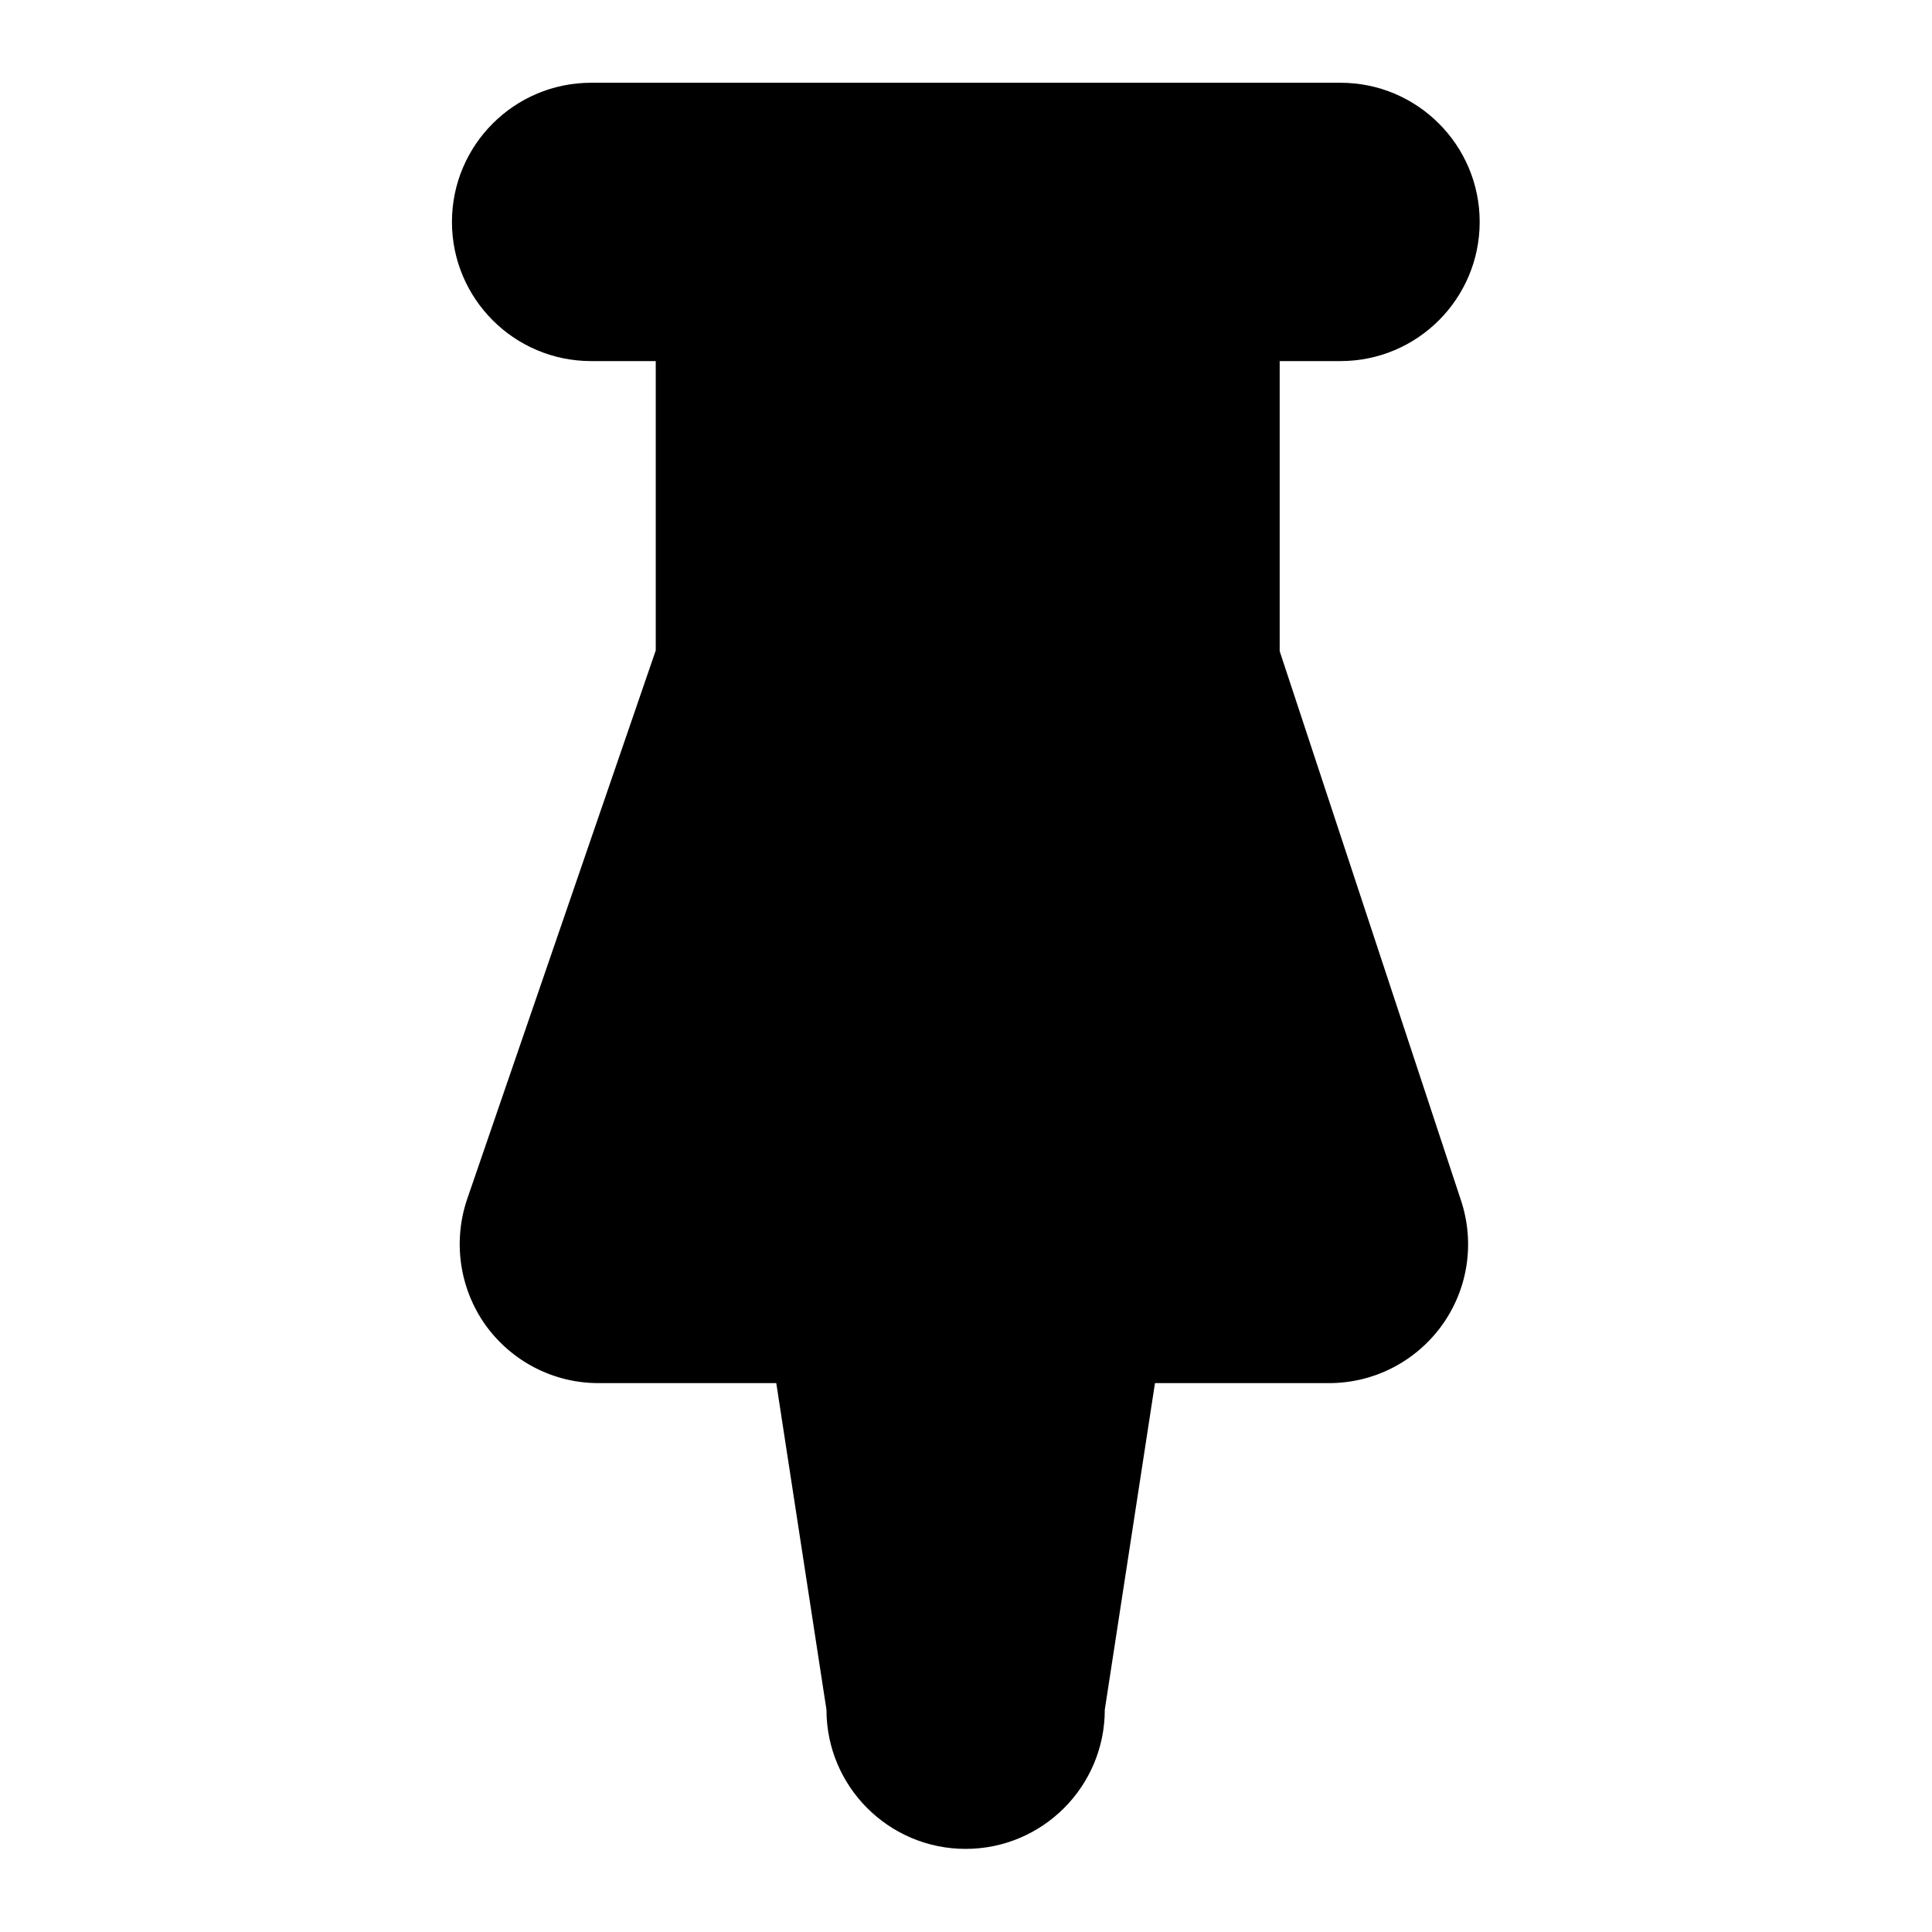
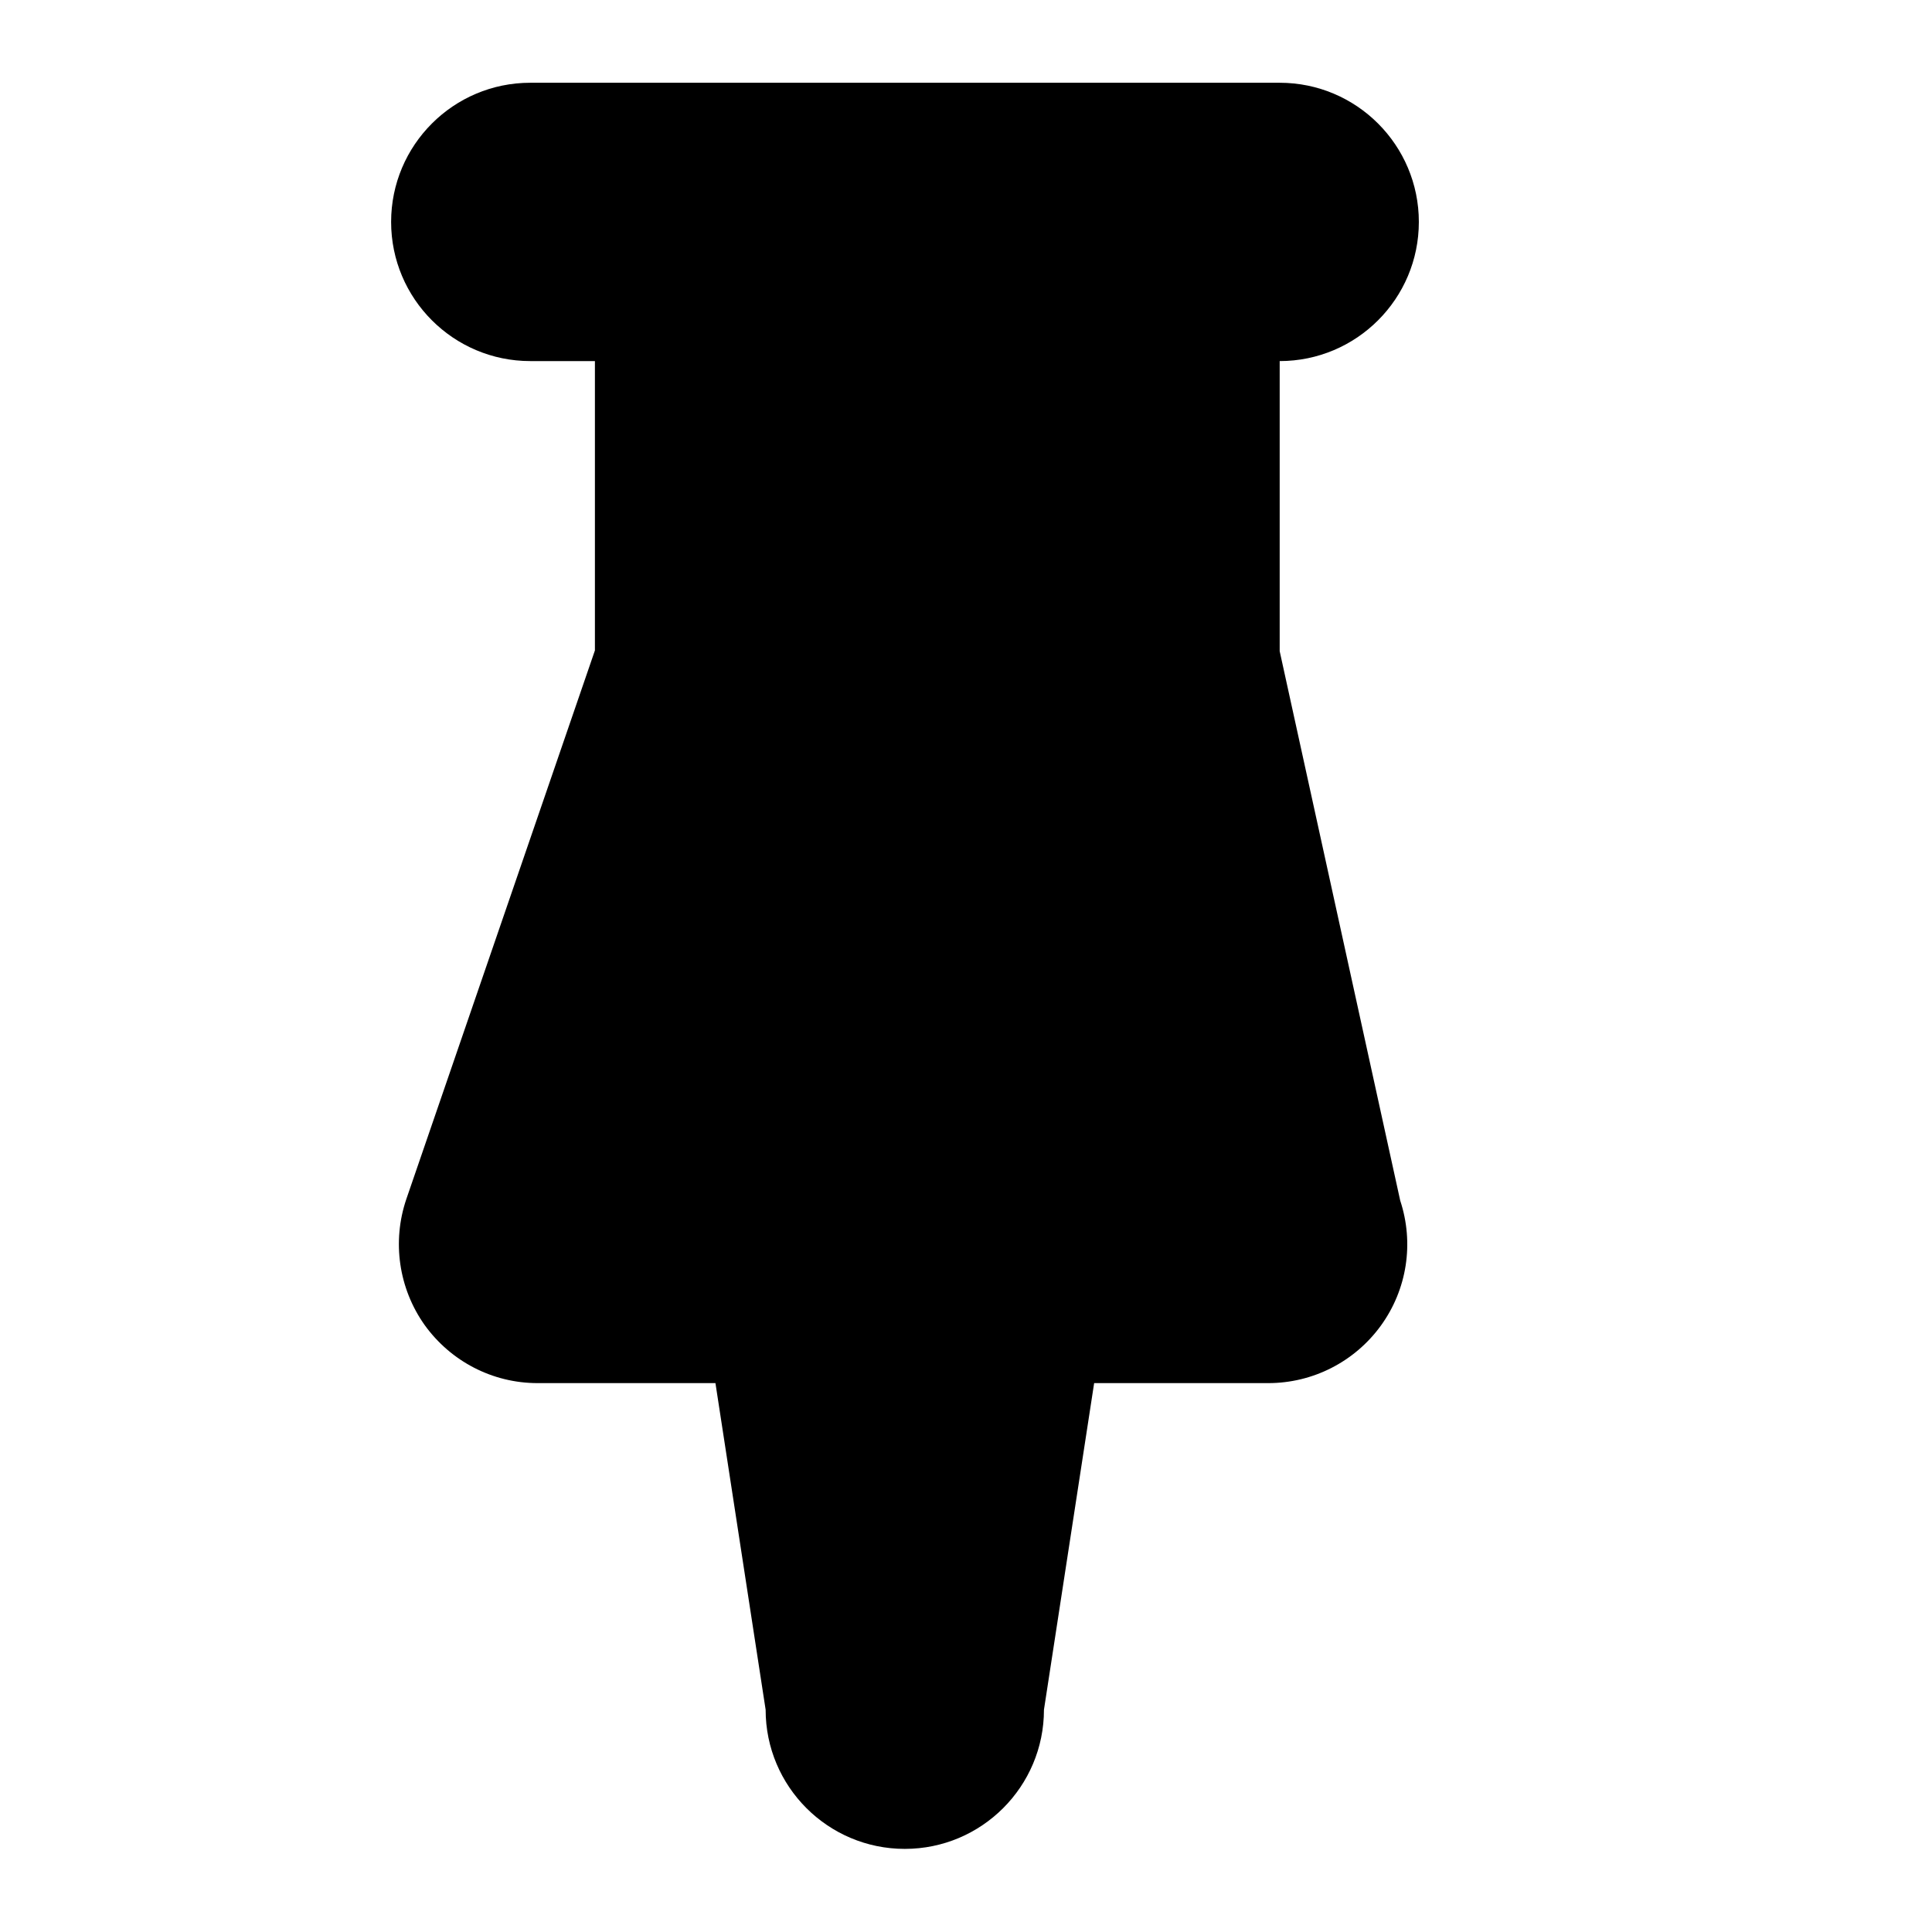
<svg xmlns="http://www.w3.org/2000/svg" fill="#000000" width="800px" height="800px" version="1.1" viewBox="144 144 512 512">
-   <path d="m483.13 316.57v-76.879h16.121c20.355 0 36.879-16.523 36.879-36.879 0-20.355-16.523-36.879-36.879-36.879h-198.6c-20.355 0-36.879 16.523-36.879 36.879 0 20.355 16.523 36.879 36.879 36.879h17.129v76.68l-49.977 145.4c-3.828 11.285-2.016 23.68 4.836 33.352 6.953 9.672 18.035 15.418 29.926 15.418h47.156l13.301 86.555c0 20.355 16.523 36.879 36.879 36.879 20.355 0 36.879-16.523 36.879-36.879l13.301-86.555h46.148c11.789 0 22.871-5.644 29.824-15.215 6.953-9.574 8.867-21.867 5.141-33.152z" />
+   <path d="m483.13 316.57v-76.879c20.355 0 36.879-16.523 36.879-36.879 0-20.355-16.523-36.879-36.879-36.879h-198.6c-20.355 0-36.879 16.523-36.879 36.879 0 20.355 16.523 36.879 36.879 36.879h17.129v76.68l-49.977 145.4c-3.828 11.285-2.016 23.68 4.836 33.352 6.953 9.672 18.035 15.418 29.926 15.418h47.156l13.301 86.555c0 20.355 16.523 36.879 36.879 36.879 20.355 0 36.879-16.523 36.879-36.879l13.301-86.555h46.148c11.789 0 22.871-5.644 29.824-15.215 6.953-9.574 8.867-21.867 5.141-33.152z" />
</svg>